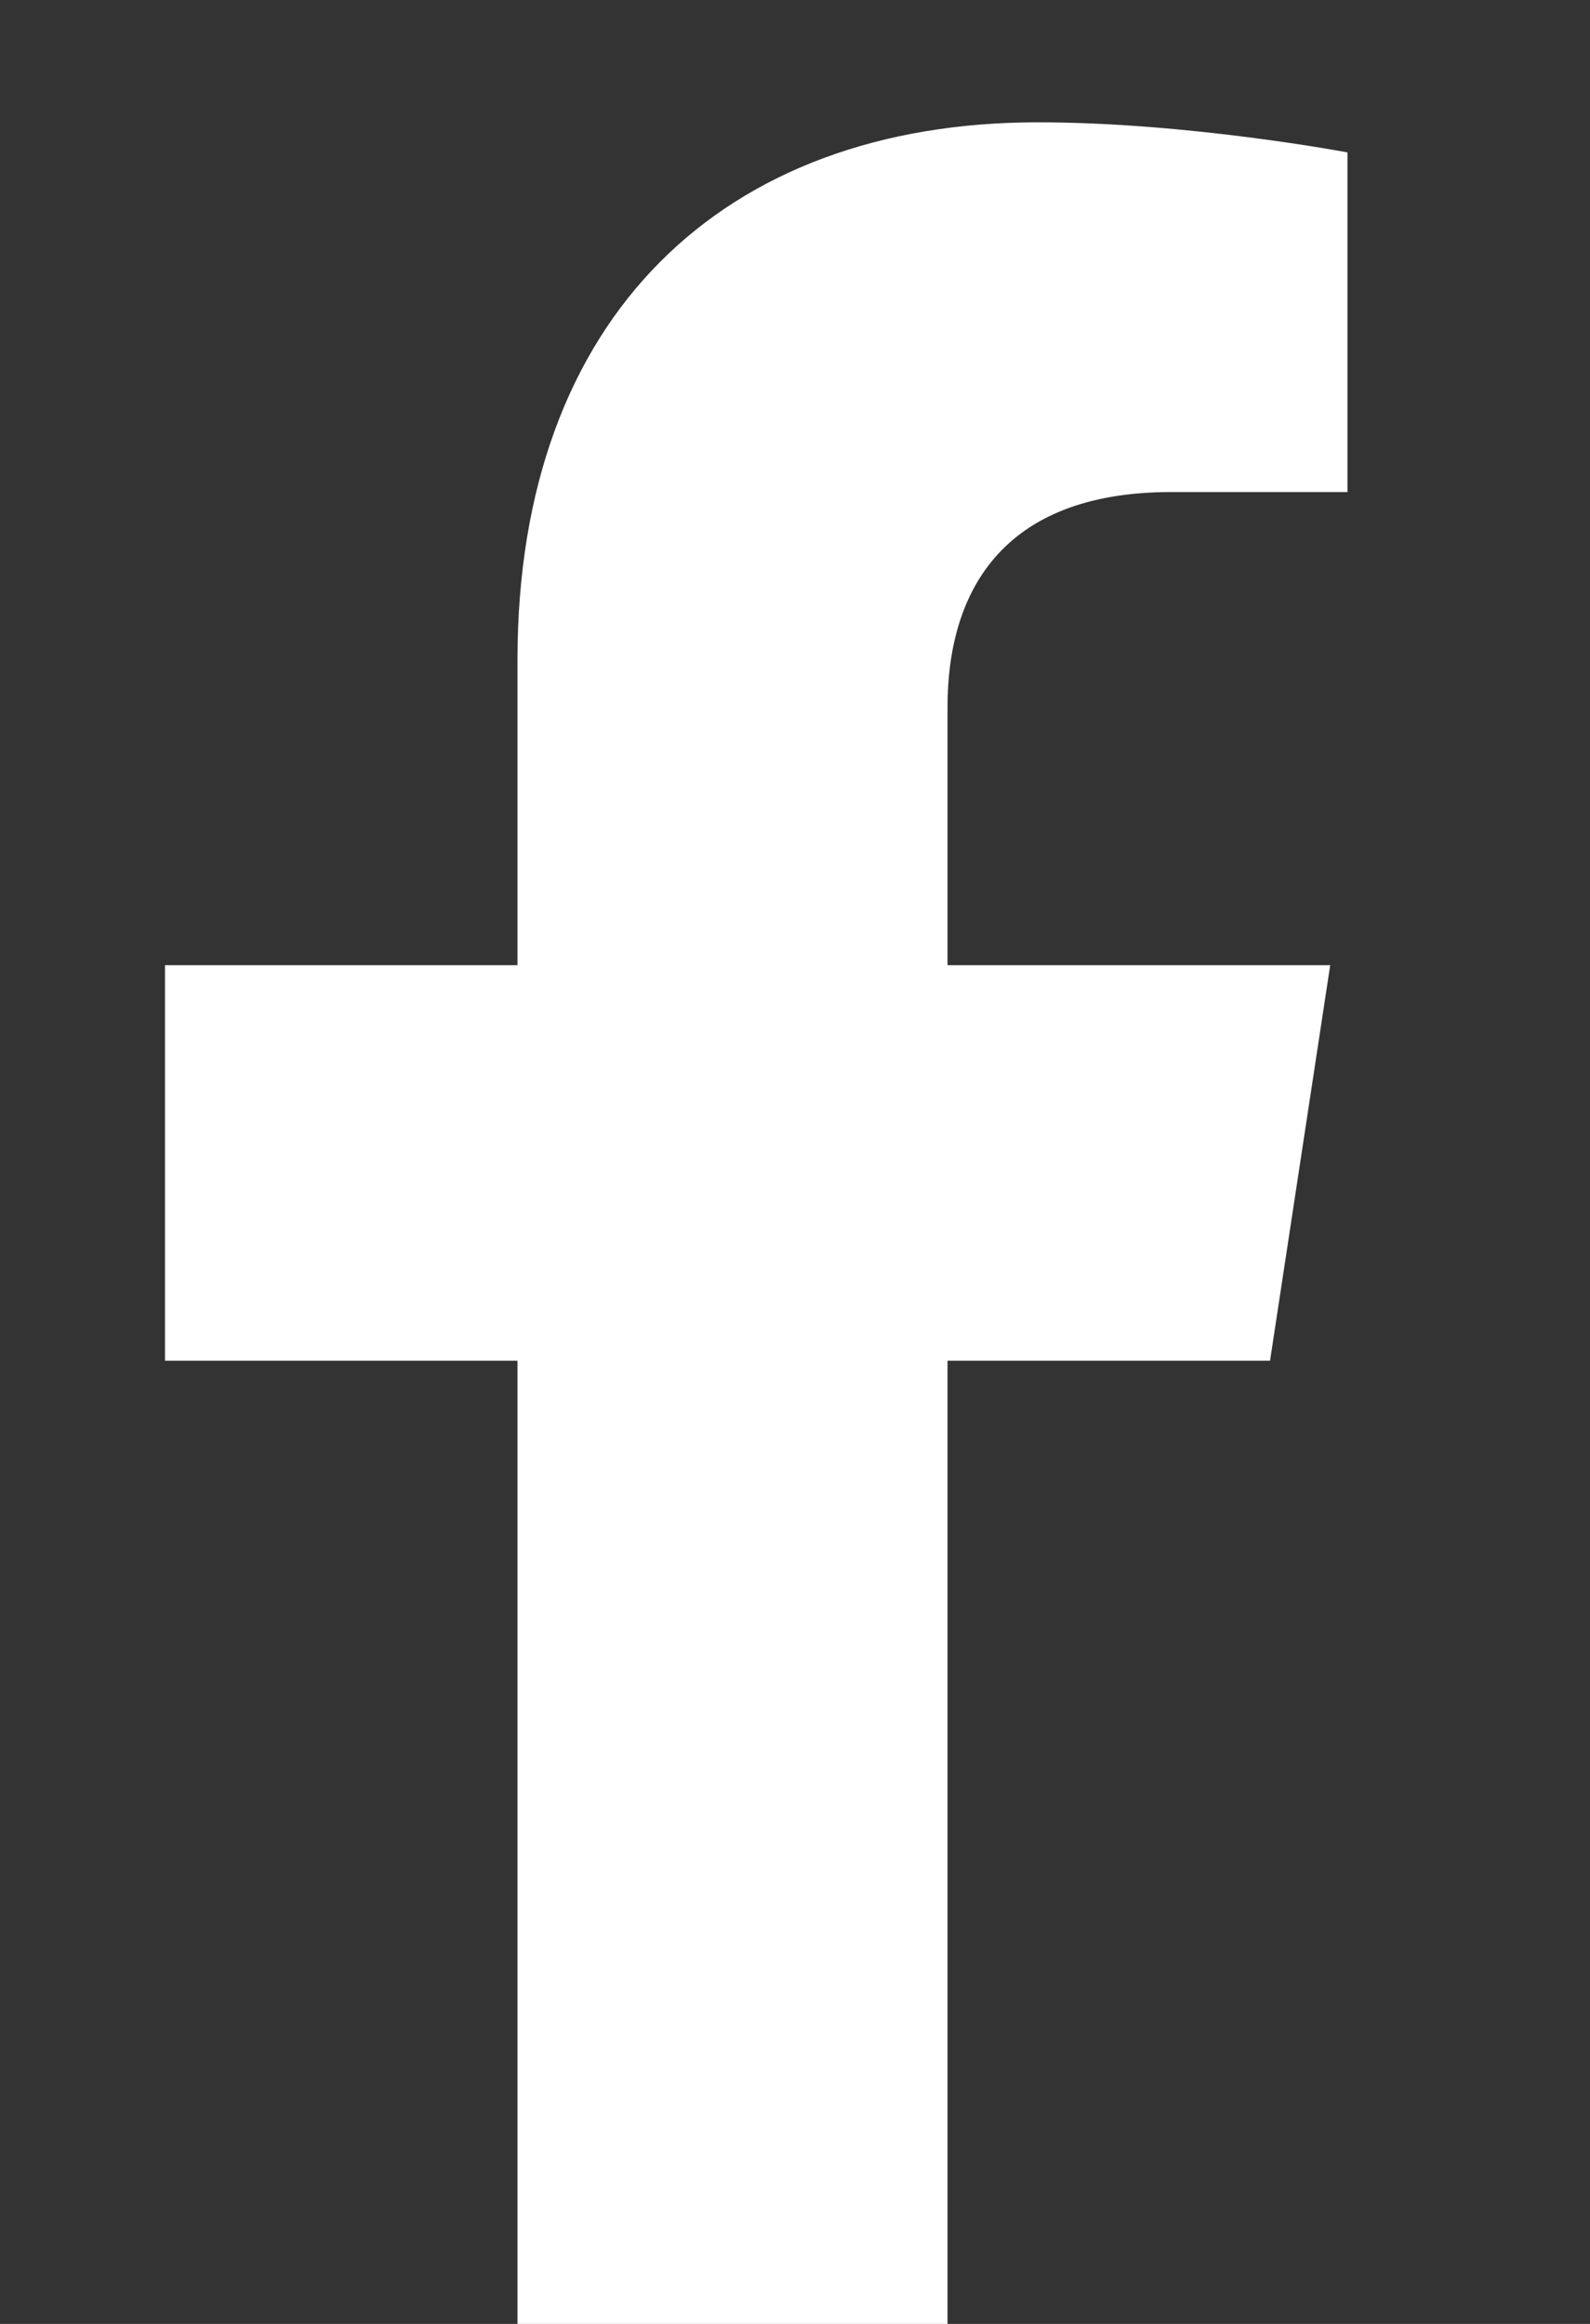
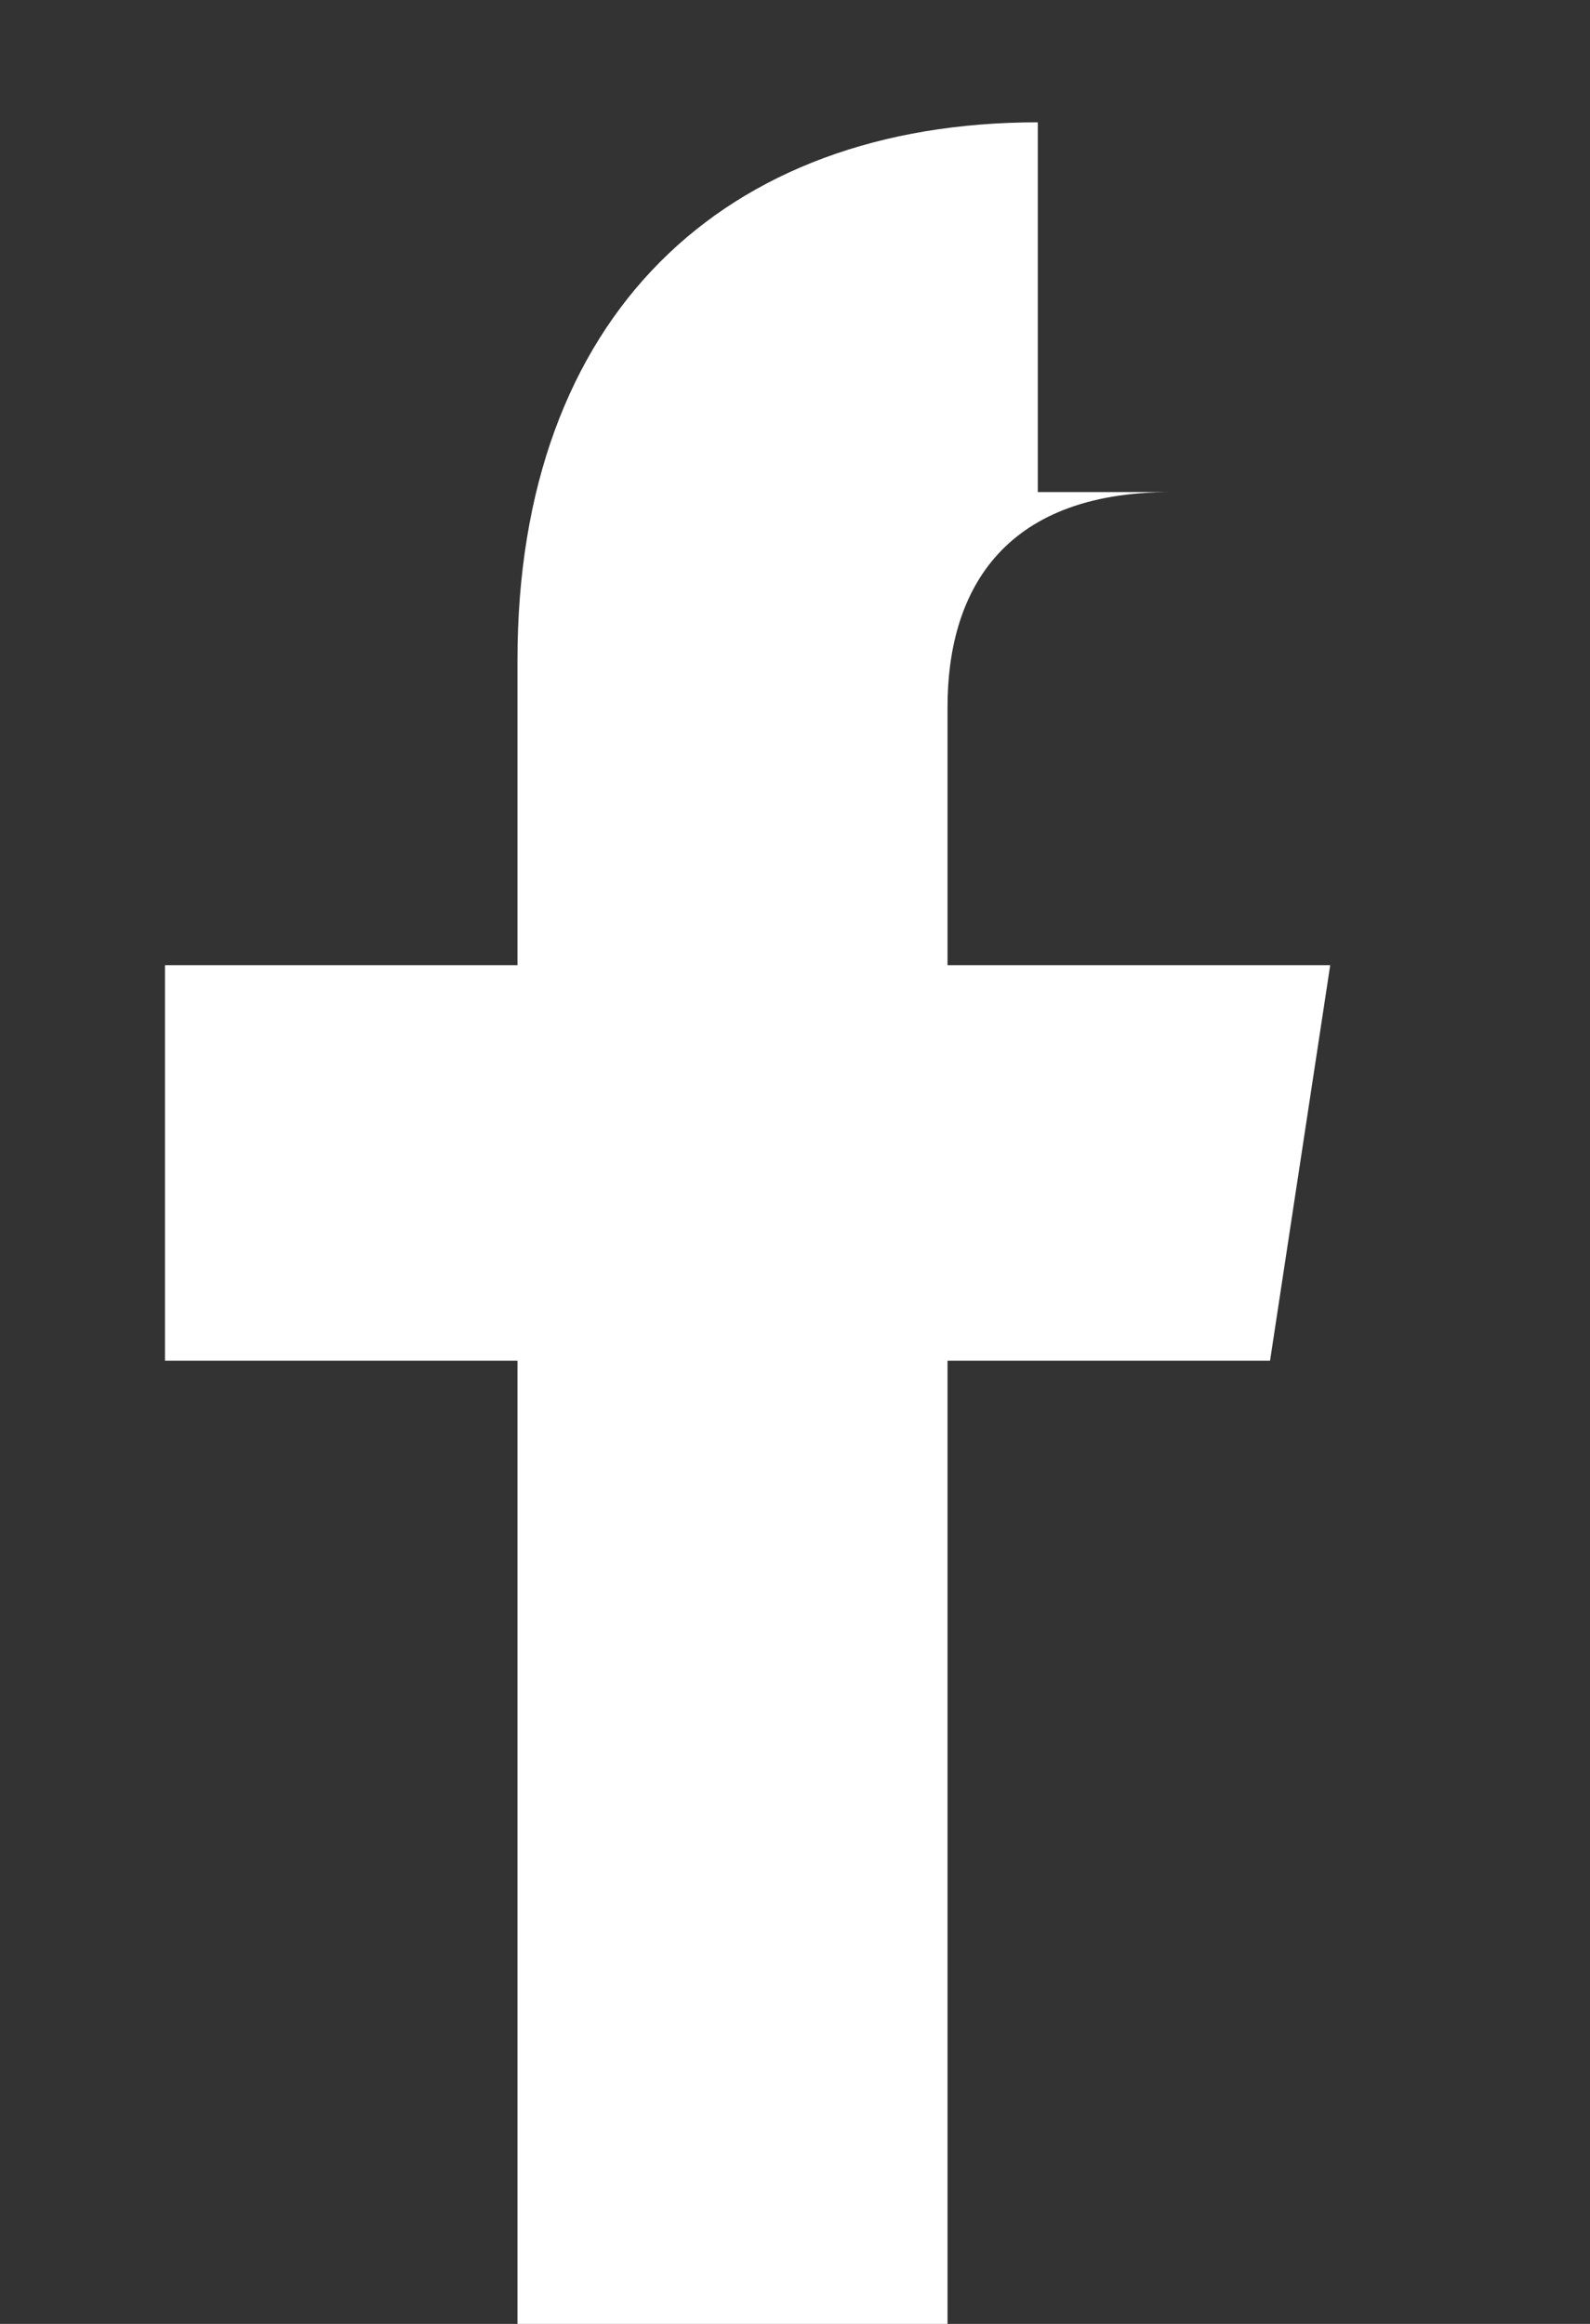
<svg xmlns="http://www.w3.org/2000/svg" width="13" height="19" viewBox="0 0 13 19" fill="none">
  <rect x="0" y="0" width="13" height="19" fill="#333333" stroke="none" />
-   <path d="M10.384 11.125H7.747V19H4.231V11.125H1.349V7.891H4.231V5.395C4.231 2.582 5.919 1 8.485 1C9.716 1 11.017 1.246 11.017 1.246V4.023H9.575C8.169 4.023 7.747 4.867 7.747 5.781V7.891H10.876L10.384 11.125Z" fill="white" />
+   <path d="M10.384 11.125H7.747V19H4.231V11.125H1.349V7.891H4.231V5.395C4.231 2.582 5.919 1 8.485 1V4.023H9.575C8.169 4.023 7.747 4.867 7.747 5.781V7.891H10.876L10.384 11.125Z" fill="white" />
</svg>